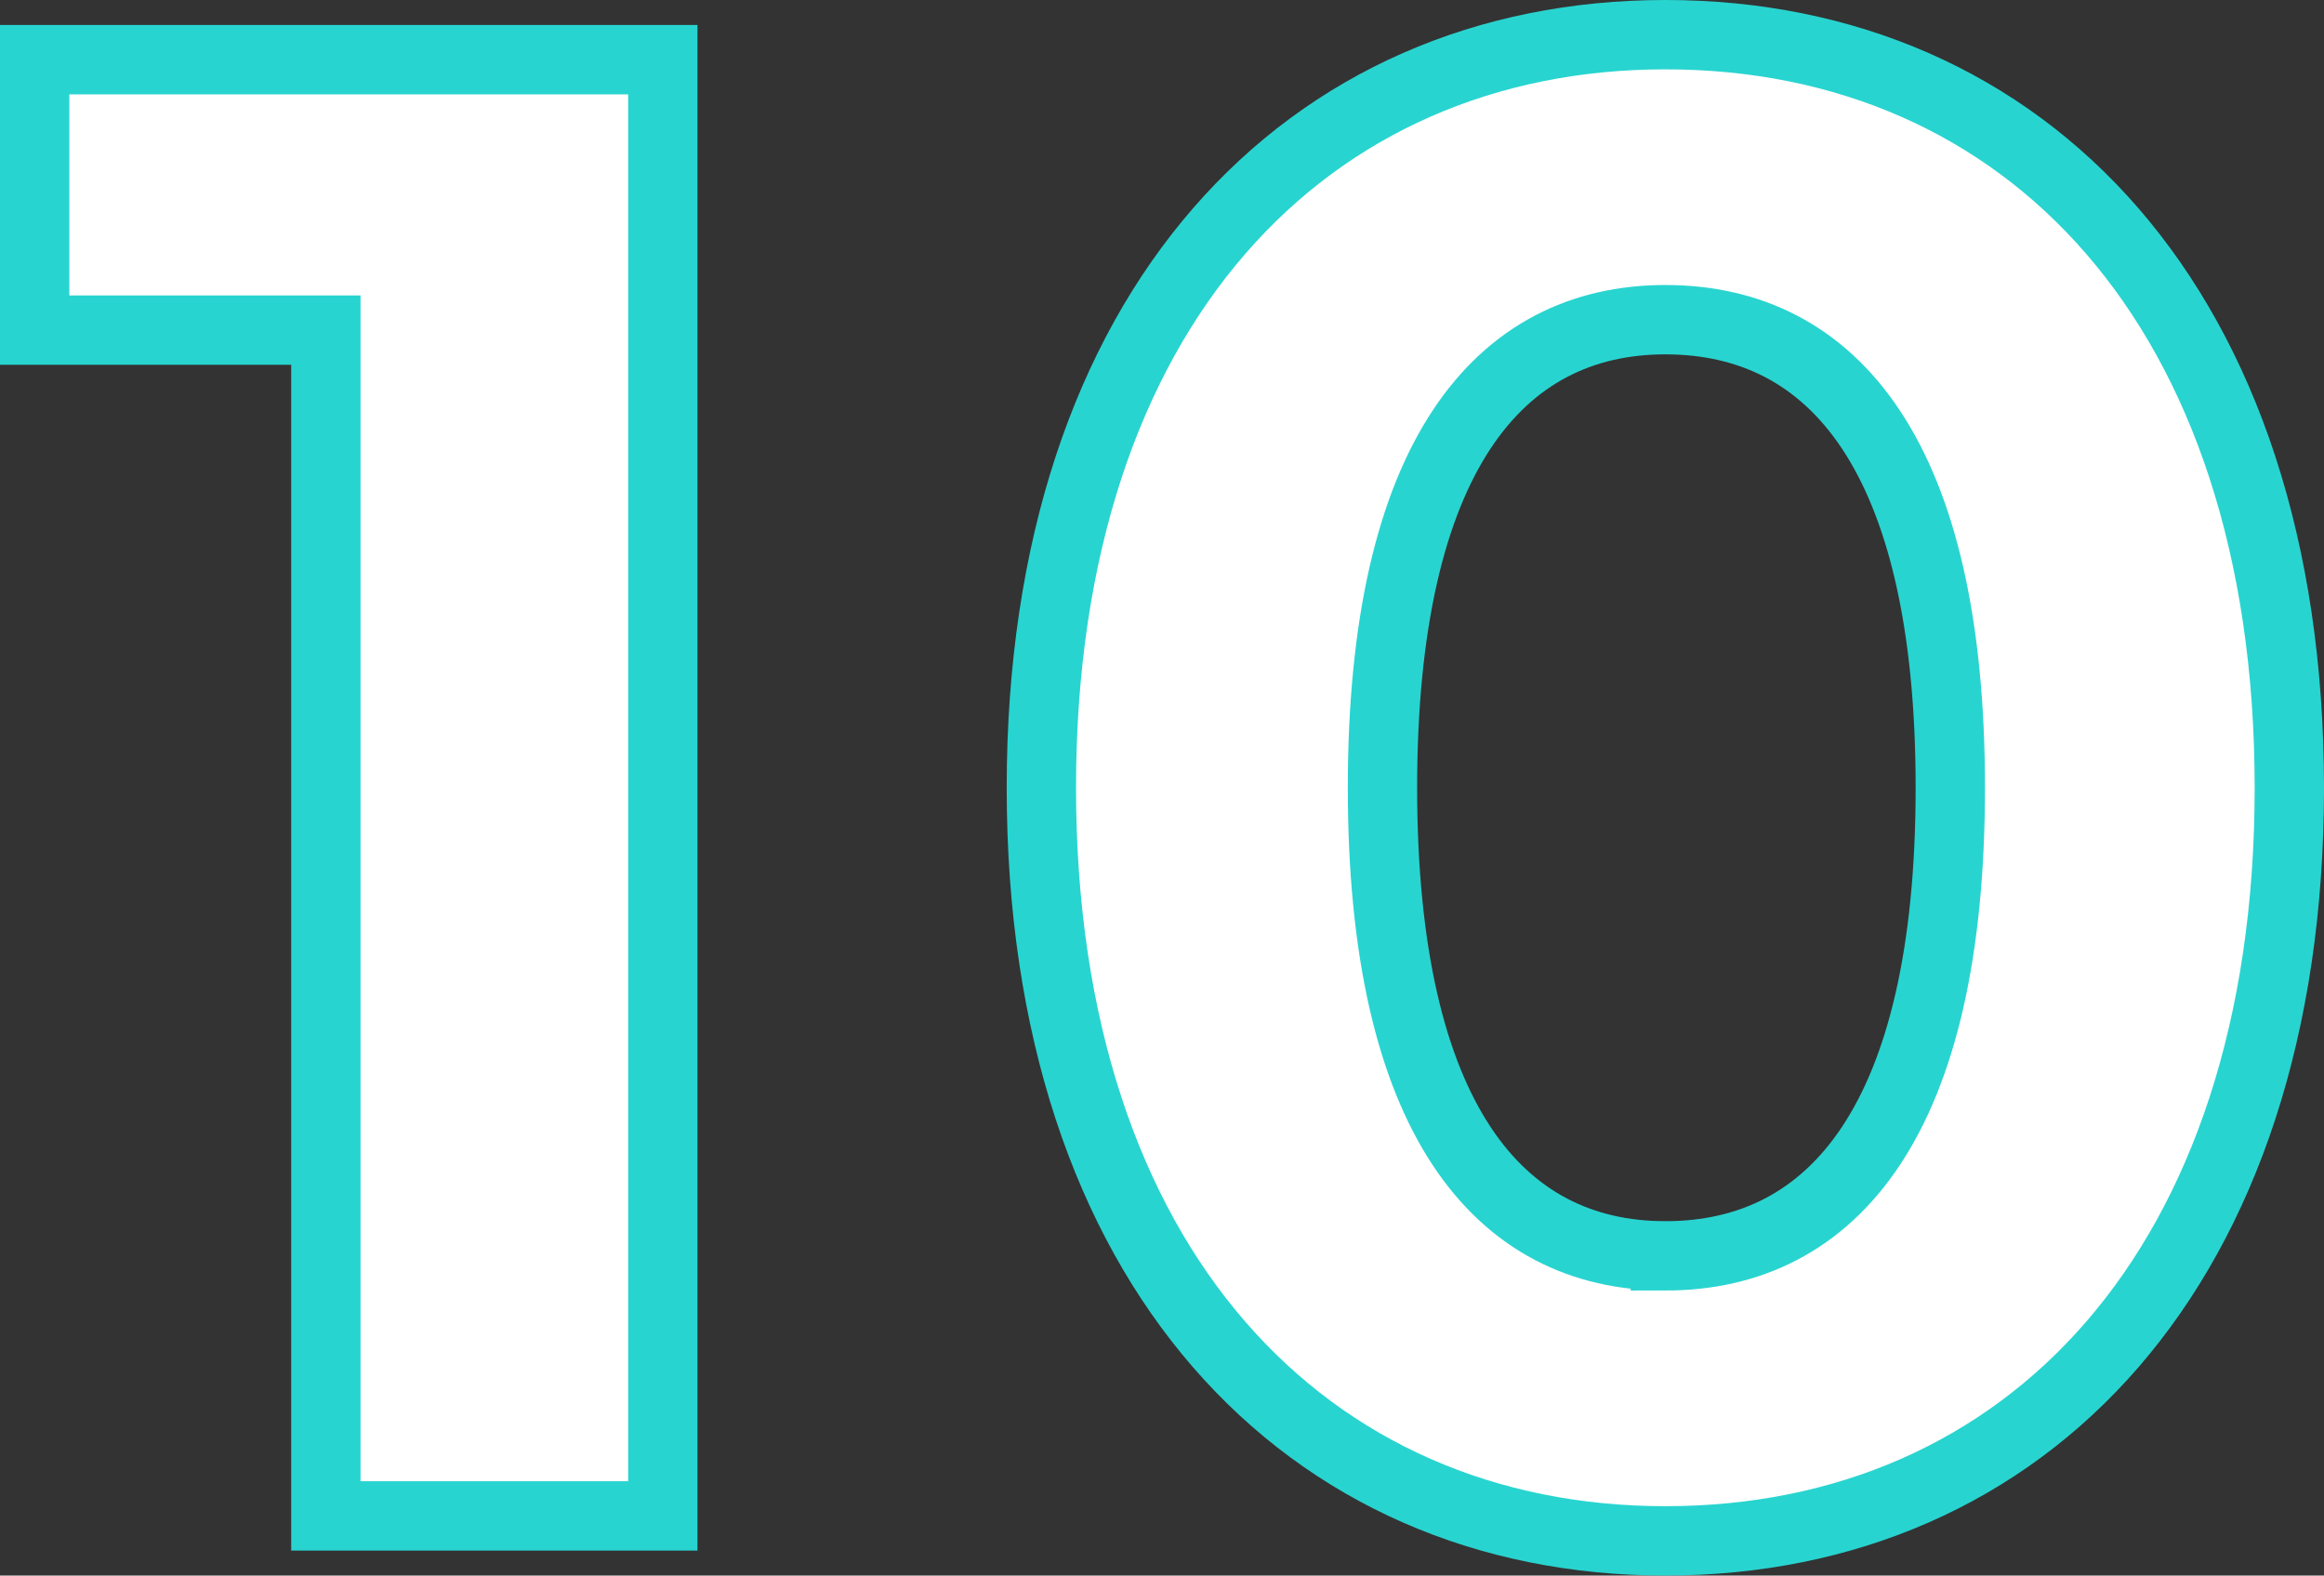
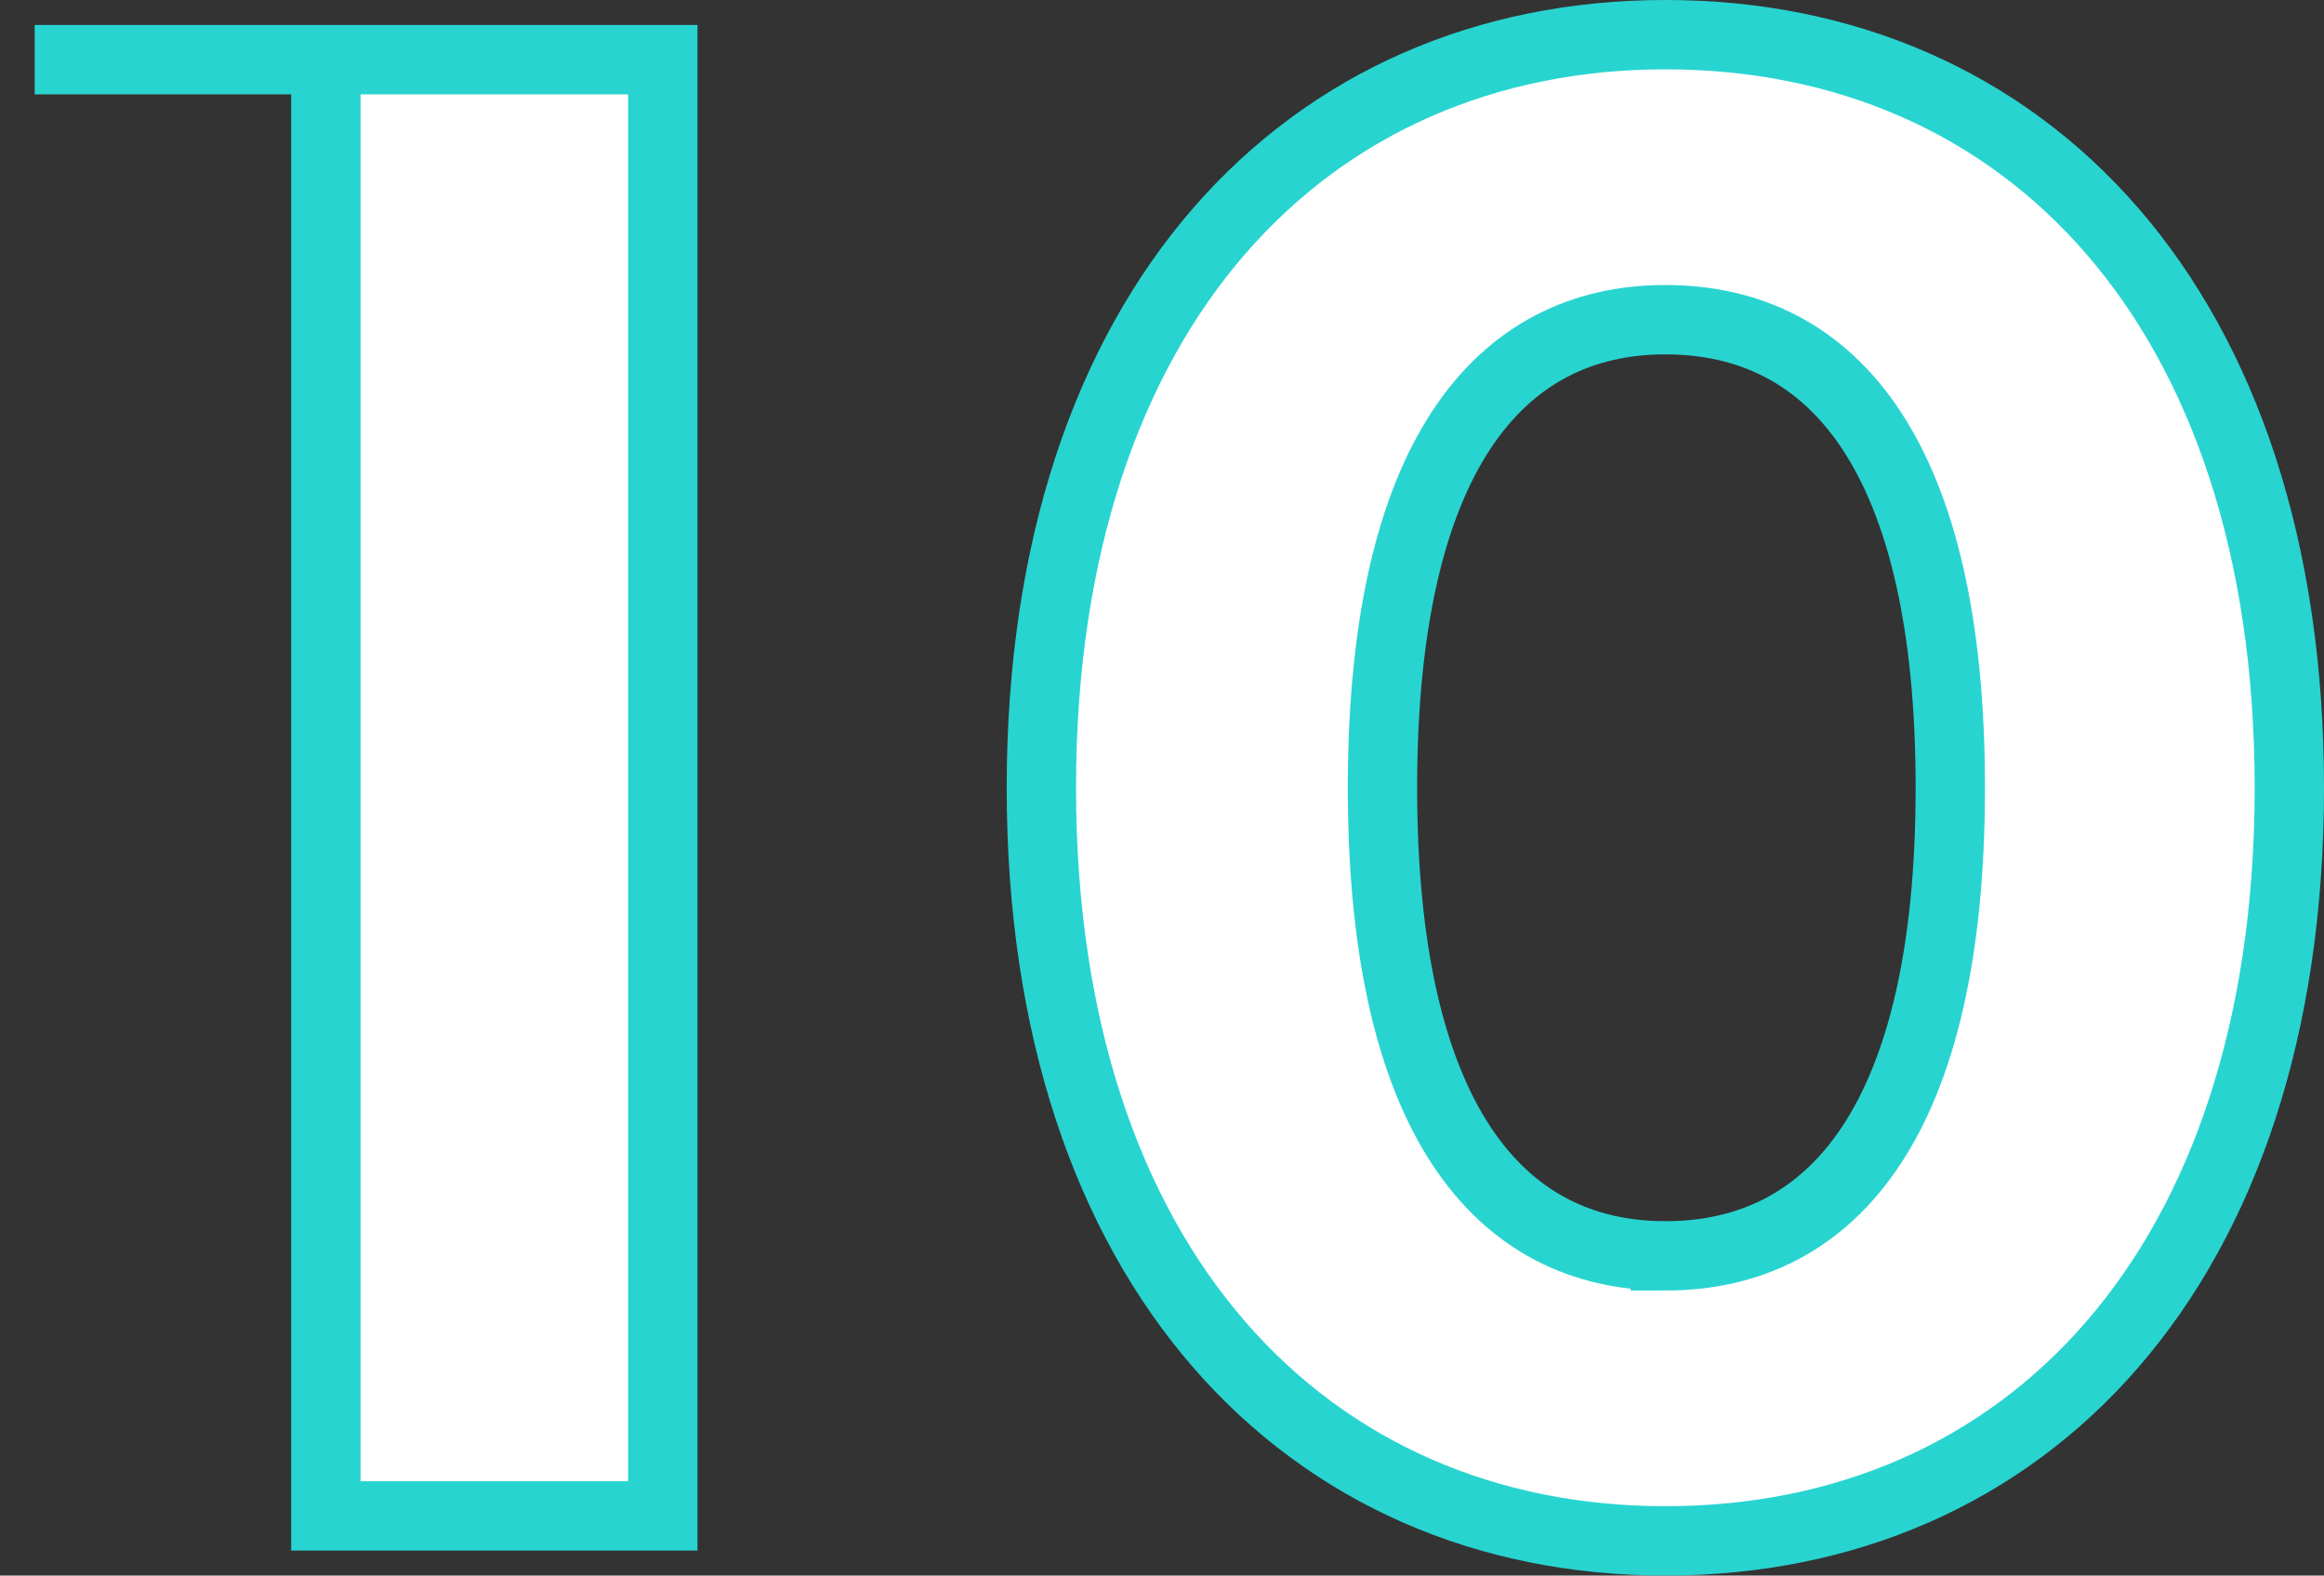
<svg xmlns="http://www.w3.org/2000/svg" width="67.04" height="45.44" viewBox="0 0 67.04 45.44">
  <rect x="0" y="0" width="67.04" height="45.44" fill="#333333" stroke="none" />
-   <path d="M-33.51-42v7.8h8.4V0h9.72V-42ZM13.53.72c10.38,0,18-7.86,18-21.72s-7.62-21.72-18-21.72c-10.32,0-18,7.86-18,21.72S3.21.72,13.53.72Zm0-8.22c-4.8,0-8.16-3.96-8.16-13.5s3.36-13.5,8.16-13.5c4.86,0,8.22,3.96,8.22,13.5S18.39-7.5,13.53-7.5Z" transform="translate(34.51 43.72)" fill="#fff" stroke="#28d4d0" stroke-width="2" />
+   <path d="M-33.51-42h8.4V0h9.72V-42ZM13.53.72c10.38,0,18-7.86,18-21.72s-7.62-21.72-18-21.72c-10.32,0-18,7.86-18,21.72S3.21.72,13.53.72Zm0-8.22c-4.8,0-8.16-3.96-8.16-13.5s3.36-13.5,8.16-13.5c4.86,0,8.22,3.96,8.22,13.5S18.39-7.5,13.53-7.5Z" transform="translate(34.51 43.72)" fill="#fff" stroke="#28d4d0" stroke-width="2" />
</svg>